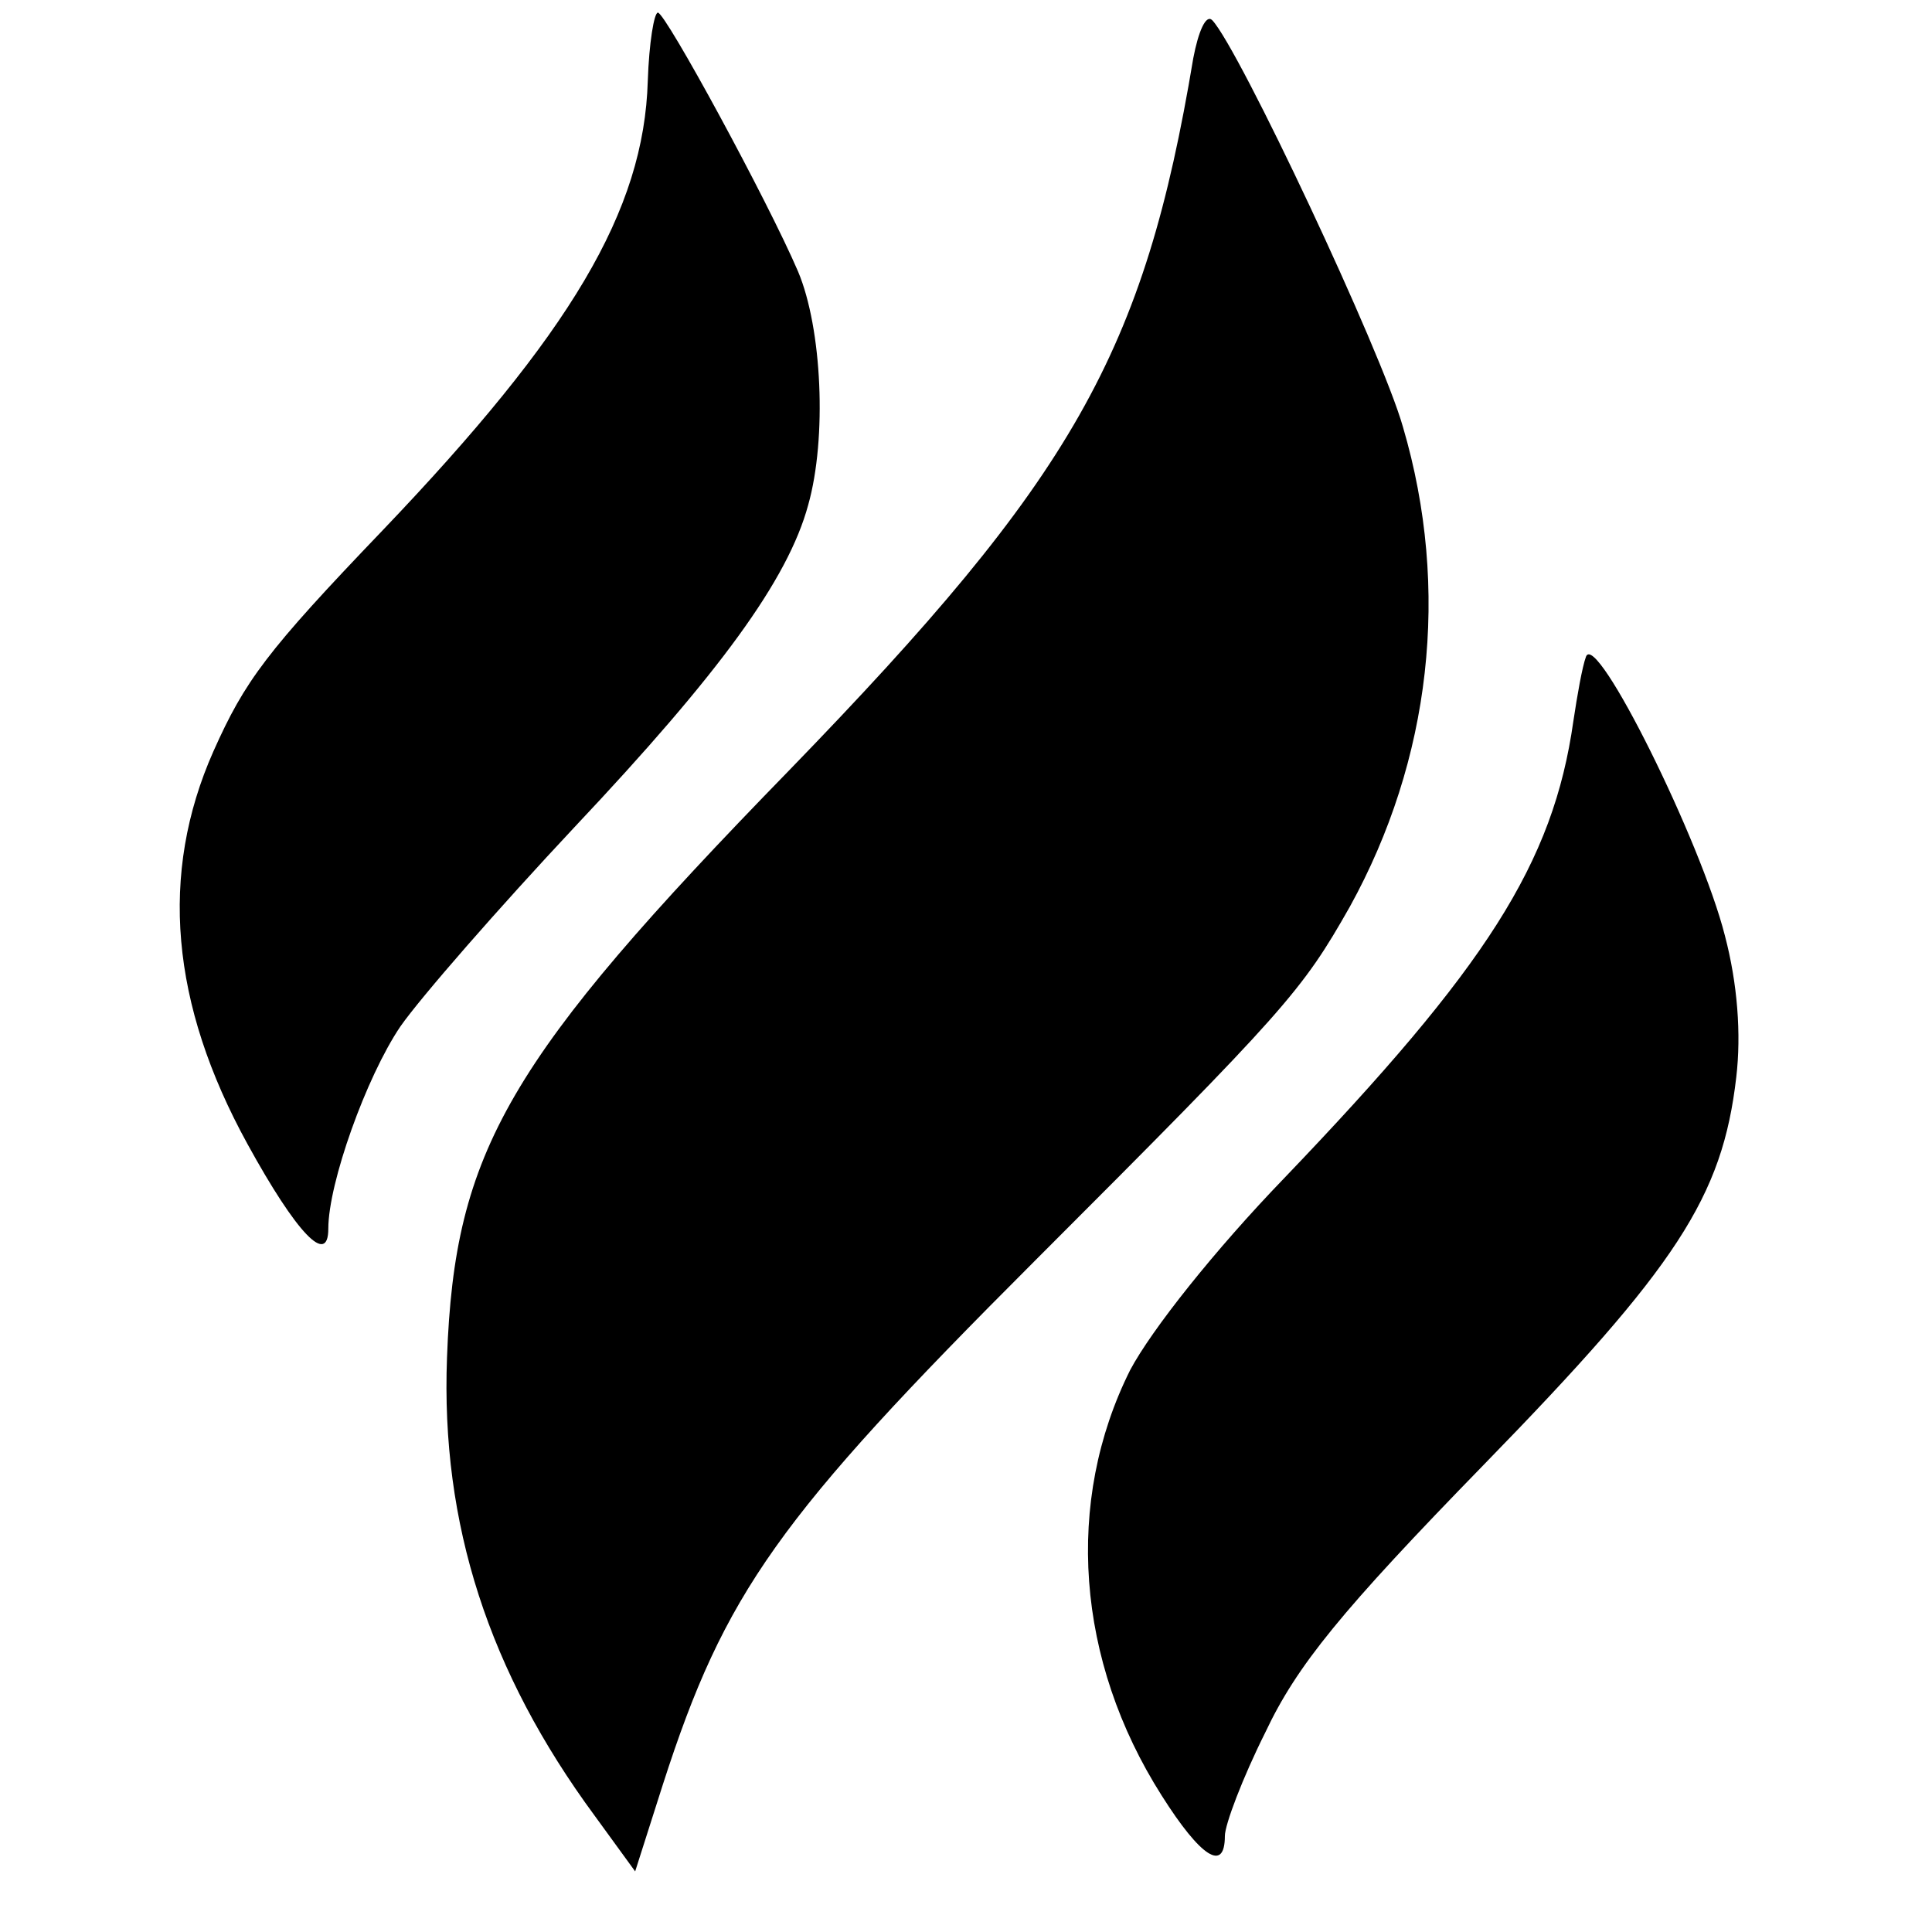
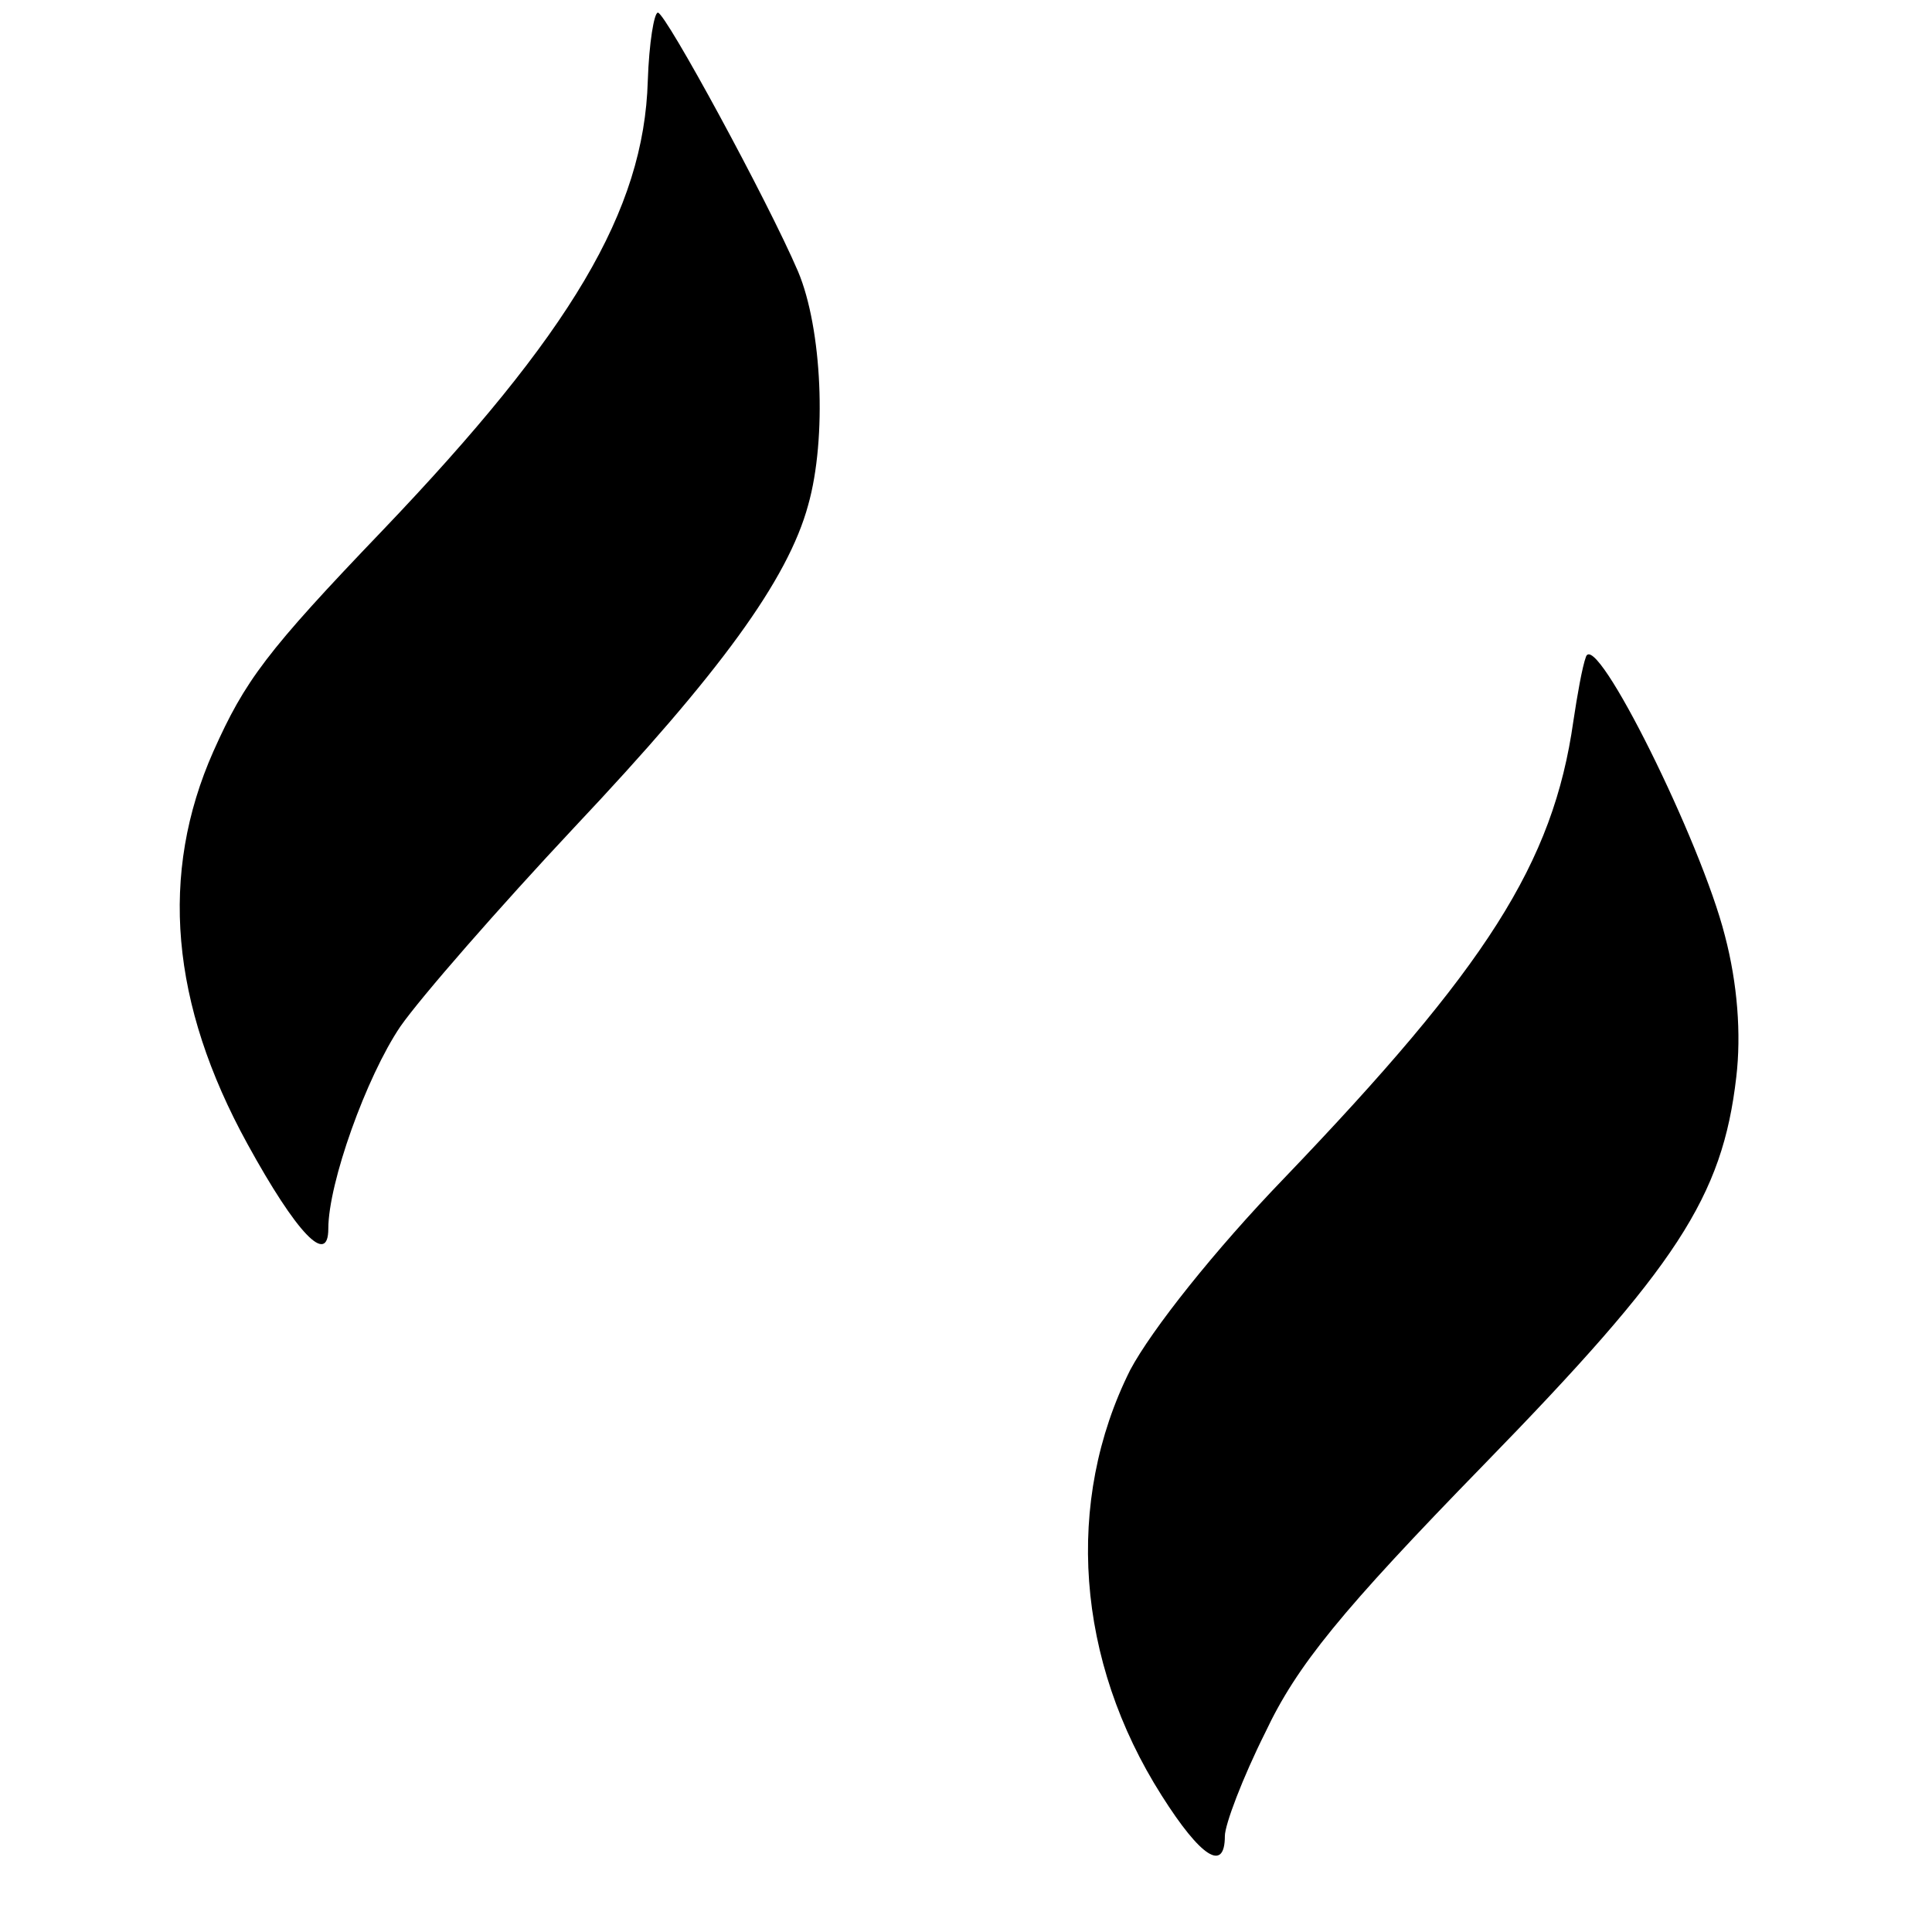
<svg xmlns="http://www.w3.org/2000/svg" version="1.0" width="153pt" height="153pt" viewBox="0 0 153 153" preserveAspectRatio="xMidYMid meet">
  <g transform="translate(0,153) scale(0.1,-0.1)" fill="#000000" stroke="none">
    <path d="M513 1466 c-3 -103 -61 -200 -210 -356 -92 -96 -109 -119 -134 -175 -43 -97 -34 -200 27 -311 39 -71 64 -97 64 -67 0 36 30 120 57 160 16 23 78 94 138 158 115 122 169 196 185 255 15 53 11 140 -8 185 -24 56 -105 205 -111 205 -3 0 -7 -24 -8 -54z" />
-     <path d="M945 1484 c-39 -234 -95 -332 -320 -564 -223 -229 -265 -301 -271 -465 -5 -132 33 -249 117 -363 l32 -44 22 69 c49 152 91 211 294 414 200 200 212 214 250 281 64 116 80 251 42 380 -17 60 -130 300 -151 322 -5 5 -11 -9 -15 -30z" />
-     <path d="M1256 1010 c-3 -8 -7 -31 -10 -51 -16 -113 -69 -195 -229 -362 -55 -57 -105 -120 -122 -152 -52 -104 -43 -230 25 -337 31 -49 50 -61 50 -32 0 9 14 46 32 82 25 53 60 96 173 212 153 157 189 212 200 307 4 34 1 74 -9 112 -19 75 -102 242 -110 221z" />
+     <path d="M1256 1010 c-3 -8 -7 -31 -10 -51 -16 -113 -69 -195 -229 -362 -55 -57 -105 -120 -122 -152 -52 -104 -43 -230 25 -337 31 -49 50 -61 50 -32 0 9 14 46 32 82 25 53 60 96 173 212 153 157 189 212 200 307 4 34 1 74 -9 112 -19 75 -102 242 -110 221" />
  </g>
</svg>